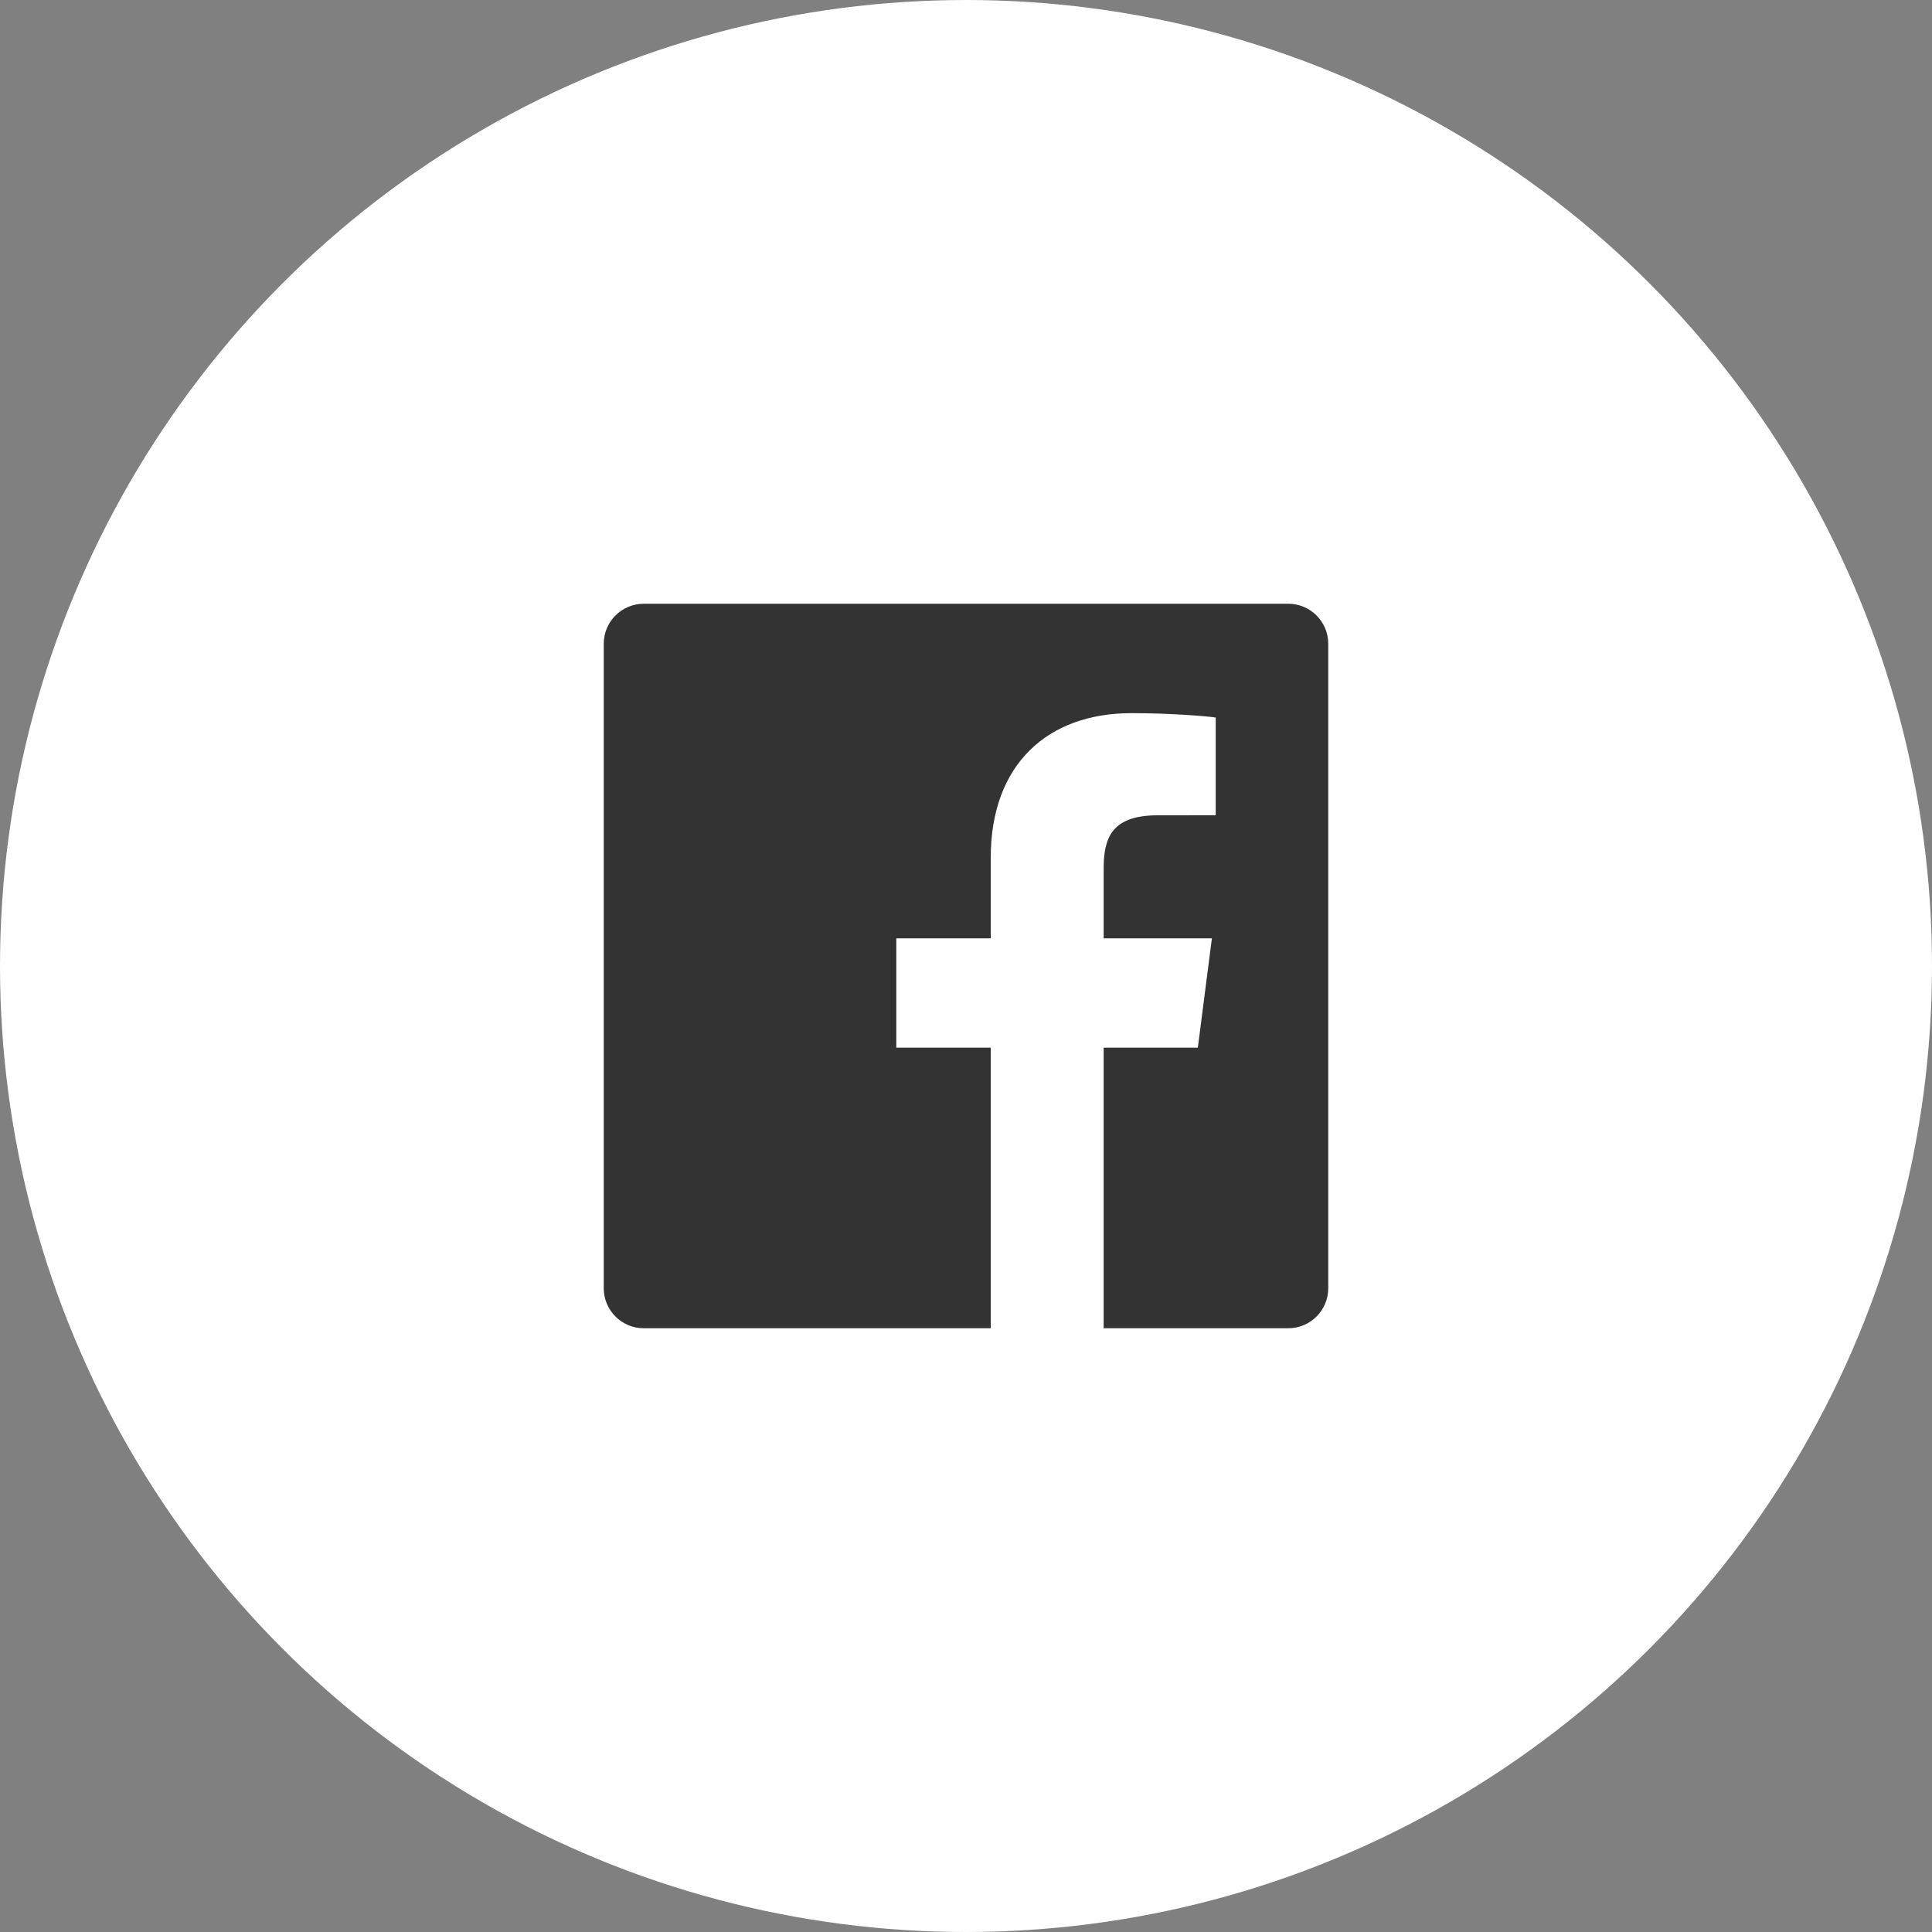
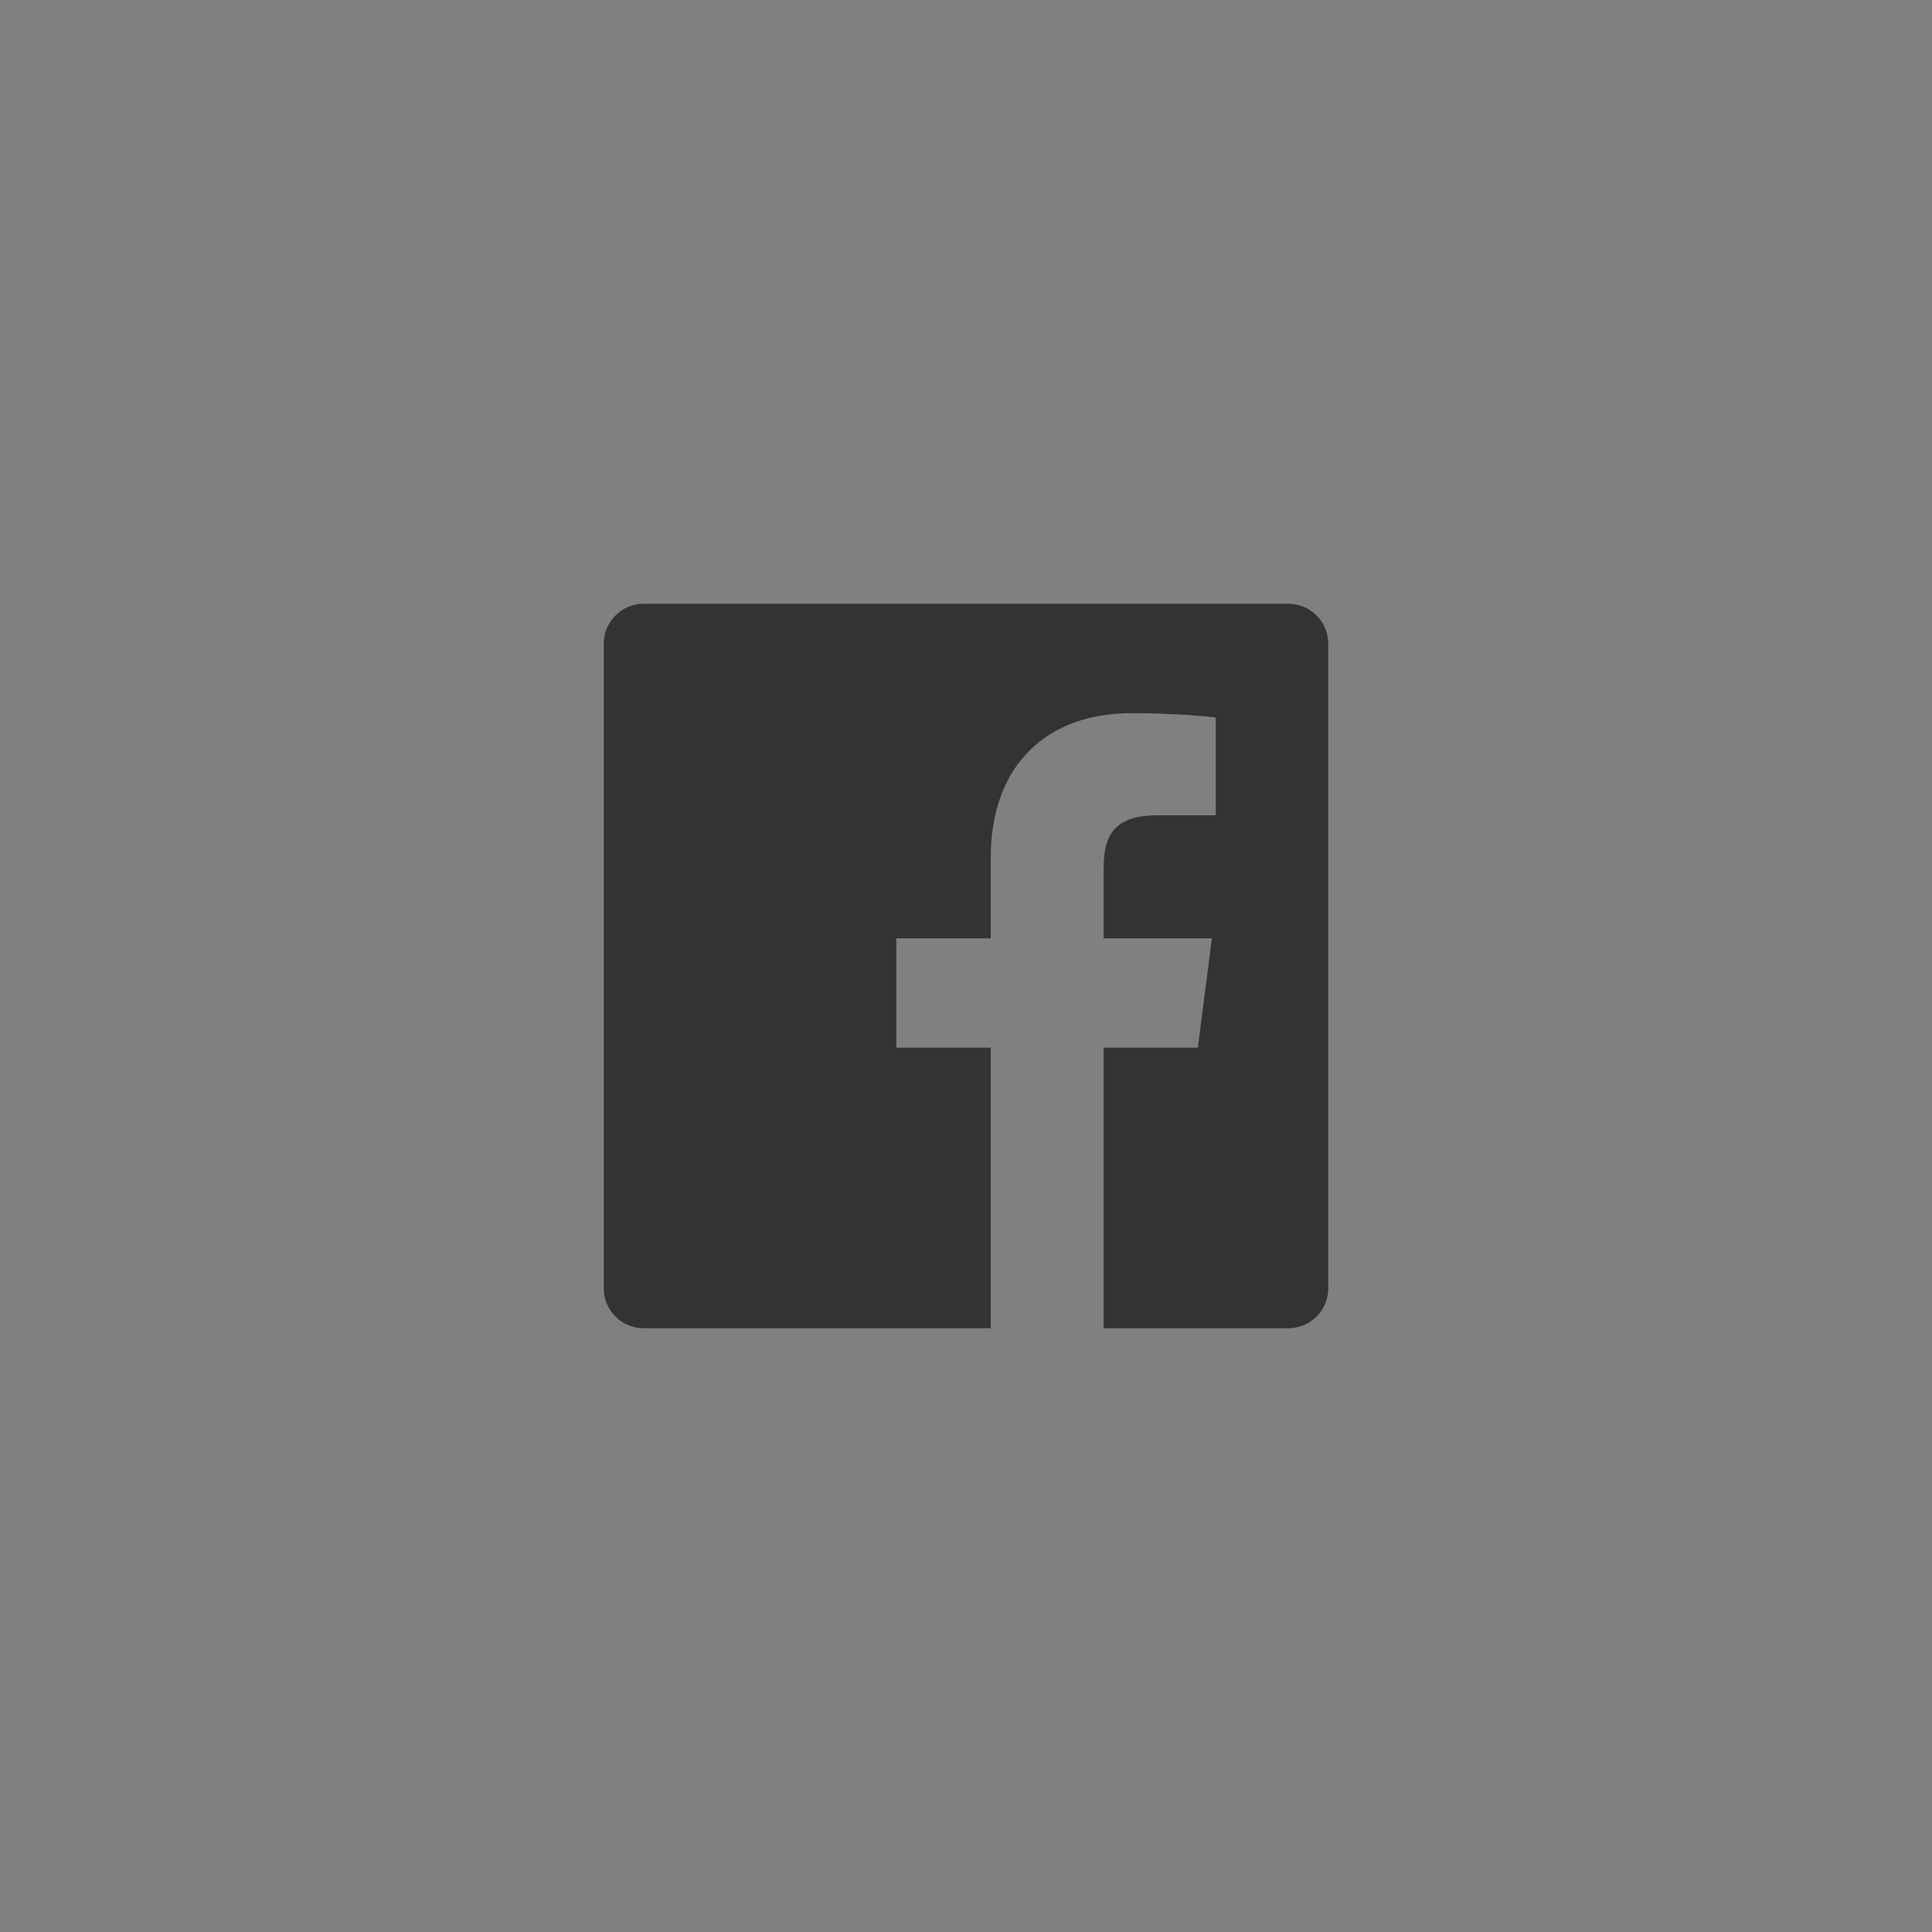
<svg xmlns="http://www.w3.org/2000/svg" width="40px" height="40px" viewBox="0 0 40 40" version="1.1">
  <rect x="0" y="0" width="40" height="40" fill="#808080" stroke="none" />
  <title>facebook</title>
  <g id="Symbols" stroke="none" stroke-width="1" fill="none" fill-rule="evenodd">
    <g id="footer" transform="translate(-968, -83)">
      <g id="facebook" transform="translate(968, 83)">
-         <circle id="Oval" fill="#FFFFFF" cx="20" cy="20" r="20" />
        <g id="Facebook" transform="translate(12.5, 12.5)" fill="#333333">
          <path d="M8.012,15 L0.828,15 C0.371,15 0,14.629 0,14.172 L0,0.828 C0,0.371 0.371,0 0.828,0 L14.172,0 C14.629,0 15,0.371 15,0.828 L15,14.172 C15,14.629 14.629,15 14.172,15 L10.35,15 L10.35,9.191 L12.3,9.191 L12.591,6.927 L10.35,6.927 L10.35,5.482 C10.35,4.827 10.532,4.38 11.472,4.38 L12.67,4.379 L12.67,2.355 C12.463,2.327 11.751,2.265 10.924,2.265 C9.195,2.265 8.012,3.32 8.012,5.258 L8.012,6.927 L6.057,6.927 L6.057,9.191 L8.012,9.191 L8.012,15 L8.012,15 Z" />
        </g>
      </g>
    </g>
  </g>
</svg>